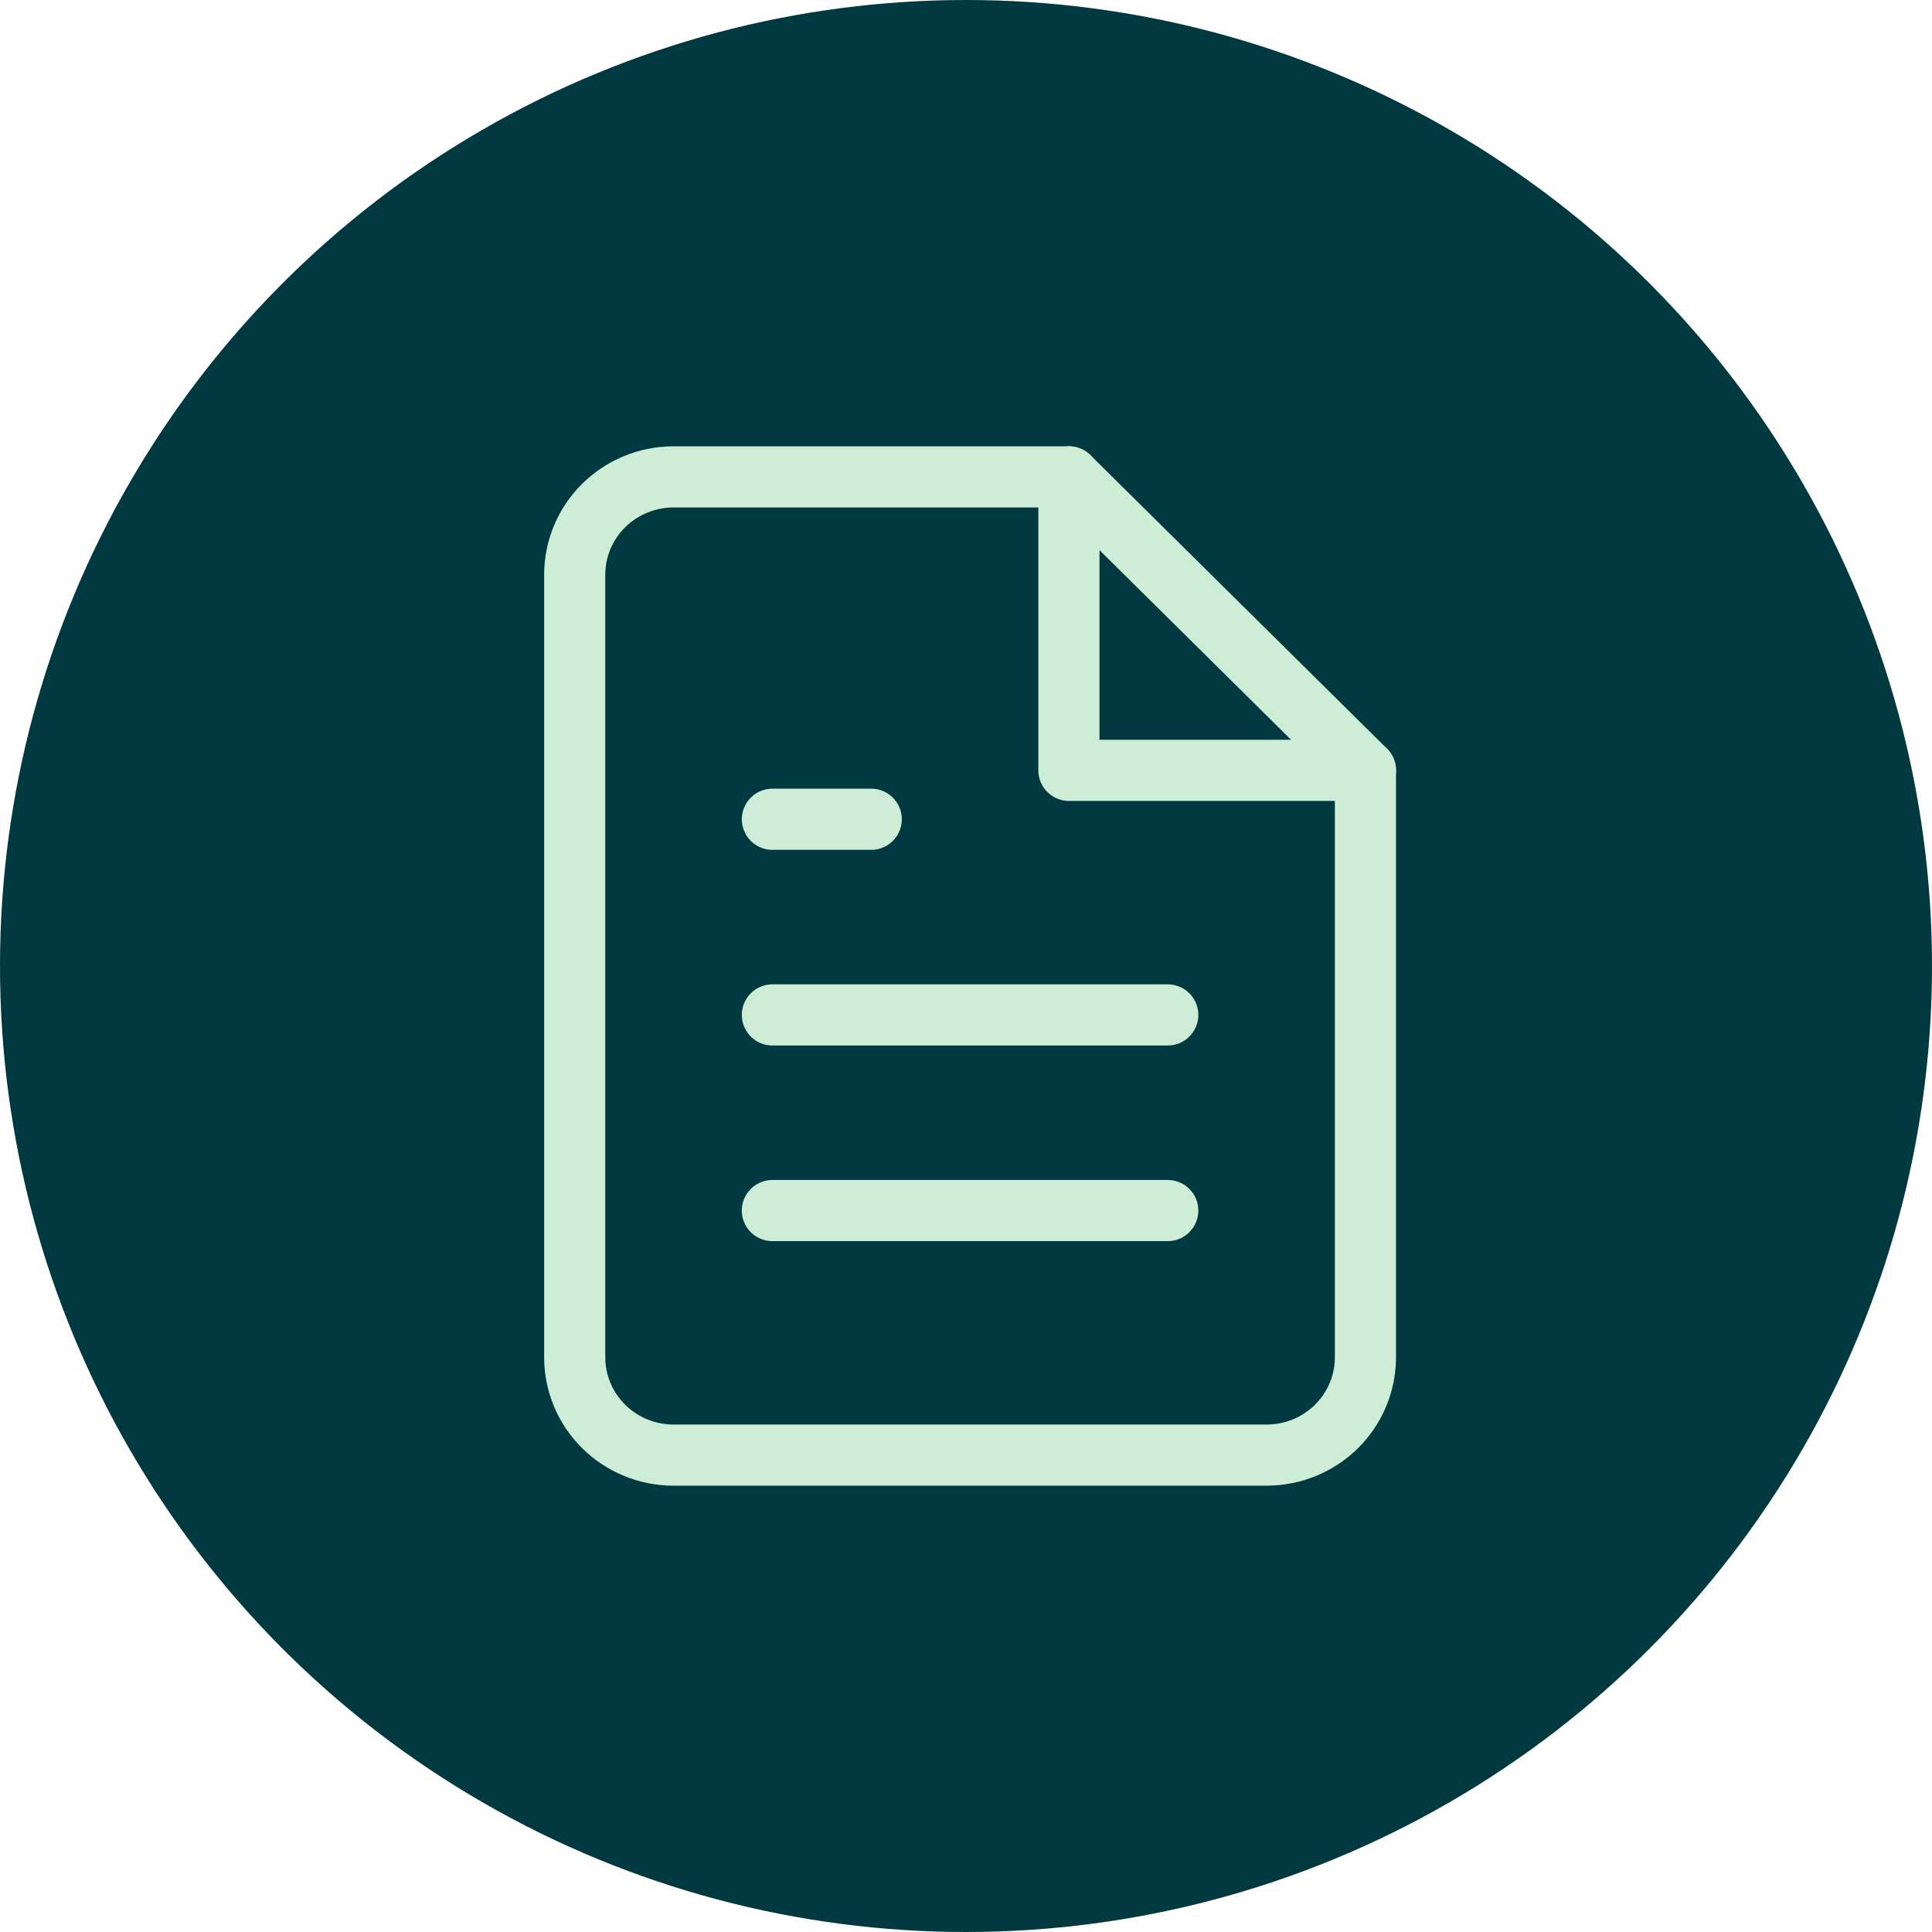
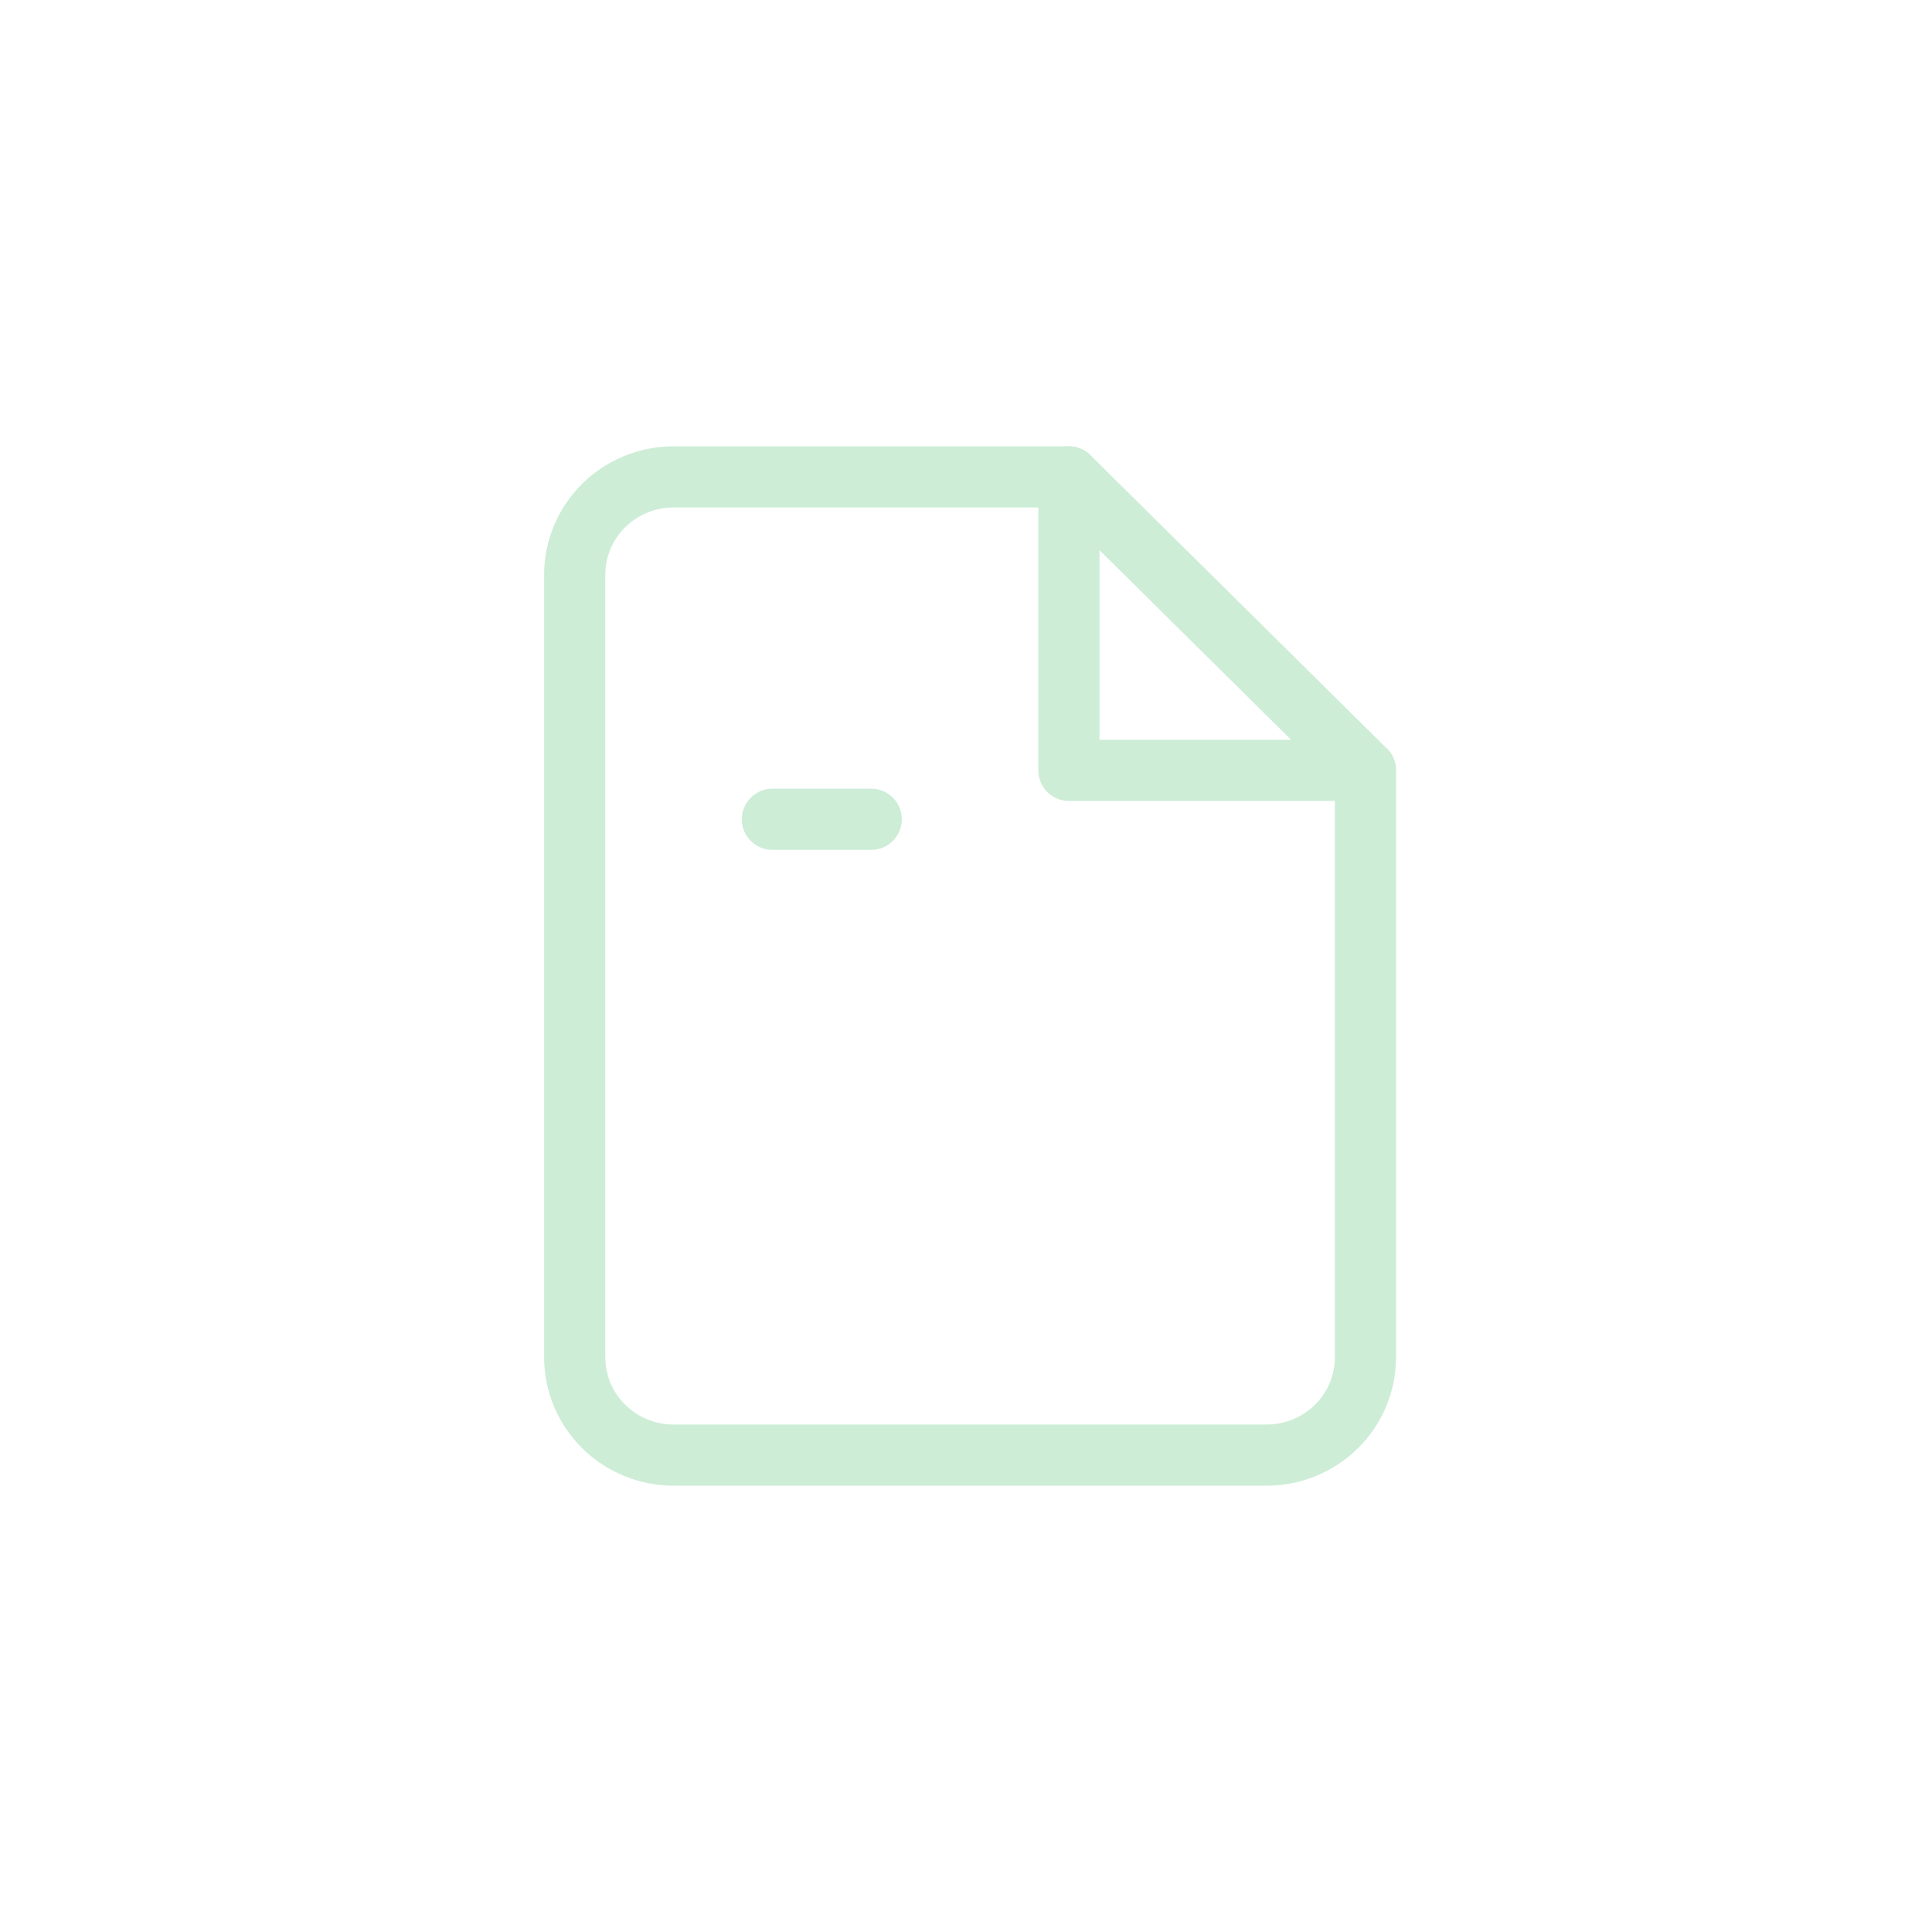
<svg xmlns="http://www.w3.org/2000/svg" width="158" height="158" viewBox="0 0 158 158" fill="none">
-   <circle cx="79" cy="79" r="79" fill="#003940" />
  <path d="M87.417 39H55.083C52.94 39 50.883 39.843 49.368 41.343C47.852 42.843 47 44.878 47 47V111C47 113.122 47.852 115.157 49.368 116.657C50.883 118.157 52.94 119 55.083 119H103.583C105.727 119 107.783 118.157 109.299 116.657C110.815 115.157 111.667 113.122 111.667 111V63L87.417 39Z" stroke="#CDEDD6" stroke-width="5" stroke-linecap="round" stroke-linejoin="round" />
  <path d="M87.416 39V63H111.667" stroke="#CDEDD6" stroke-width="5" stroke-linecap="round" stroke-linejoin="round" />
-   <path d="M95.5 83H63.166" stroke="#CDEDD6" stroke-width="5" stroke-linecap="round" stroke-linejoin="round" />
-   <path d="M95.5 99H63.166" stroke="#CDEDD6" stroke-width="5" stroke-linecap="round" stroke-linejoin="round" />
  <path d="M71.25 67H67.208H63.166" stroke="#CDEDD6" stroke-width="5" stroke-linecap="round" stroke-linejoin="round" />
</svg>